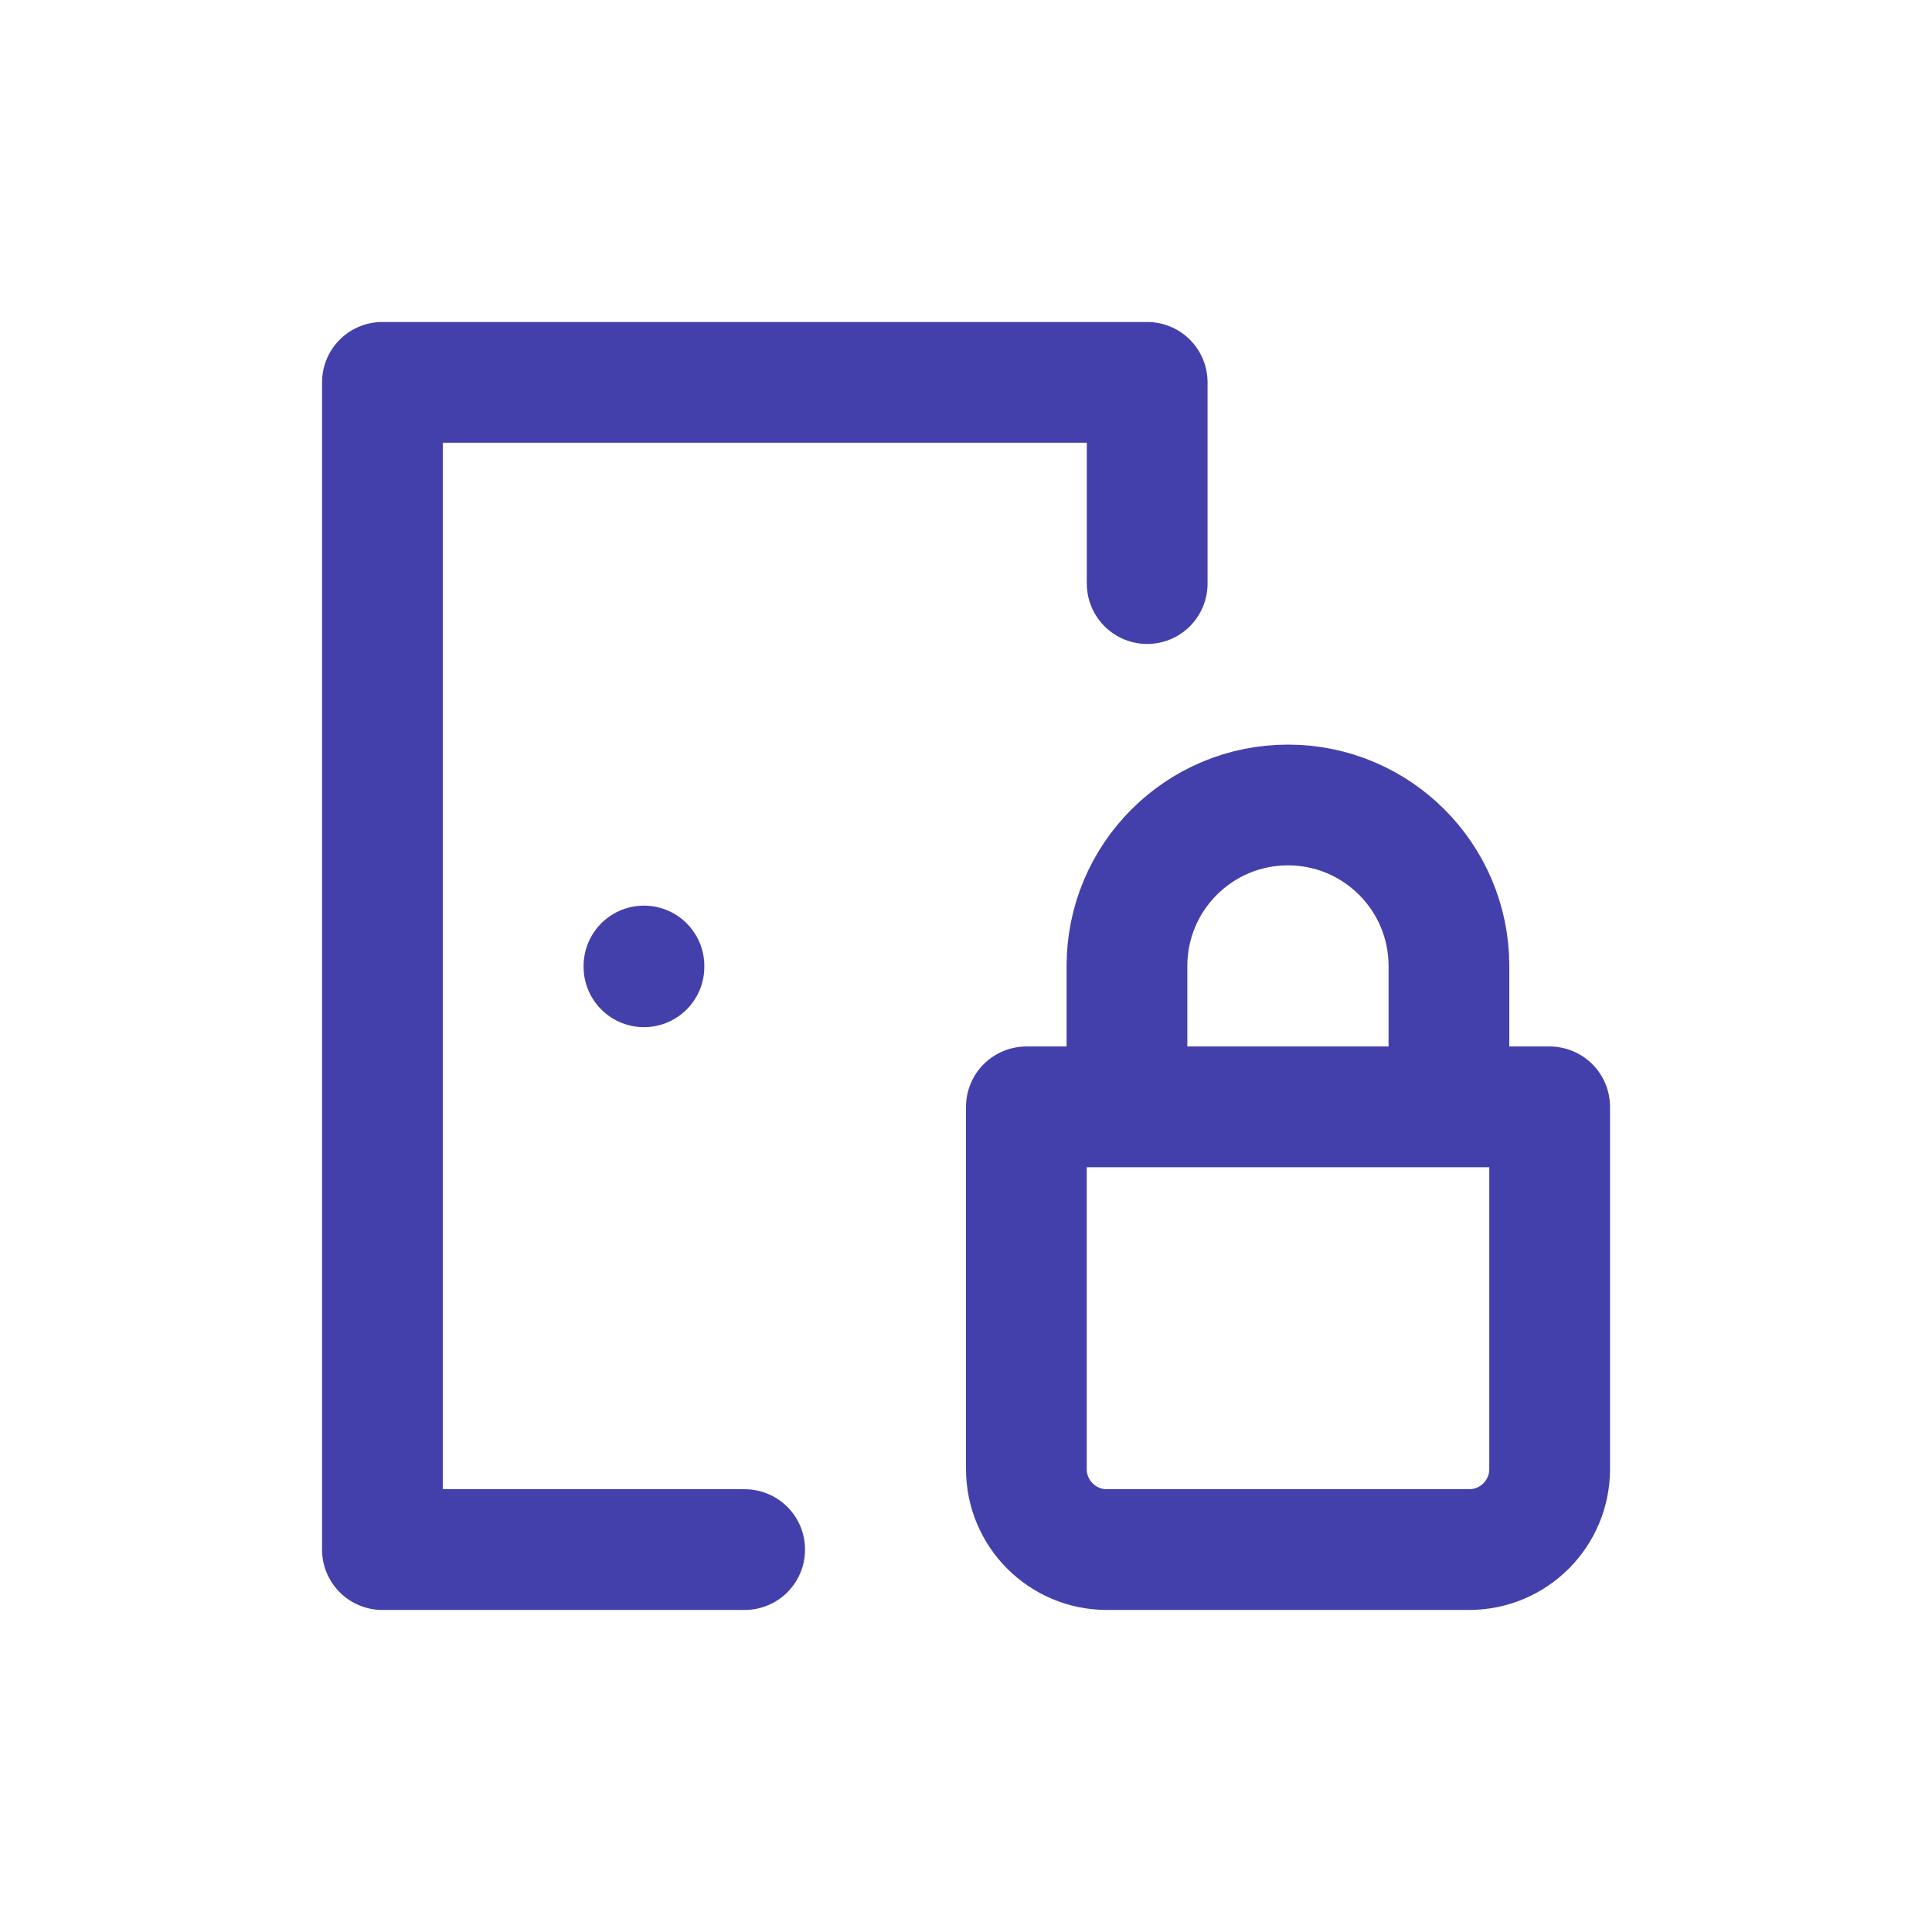
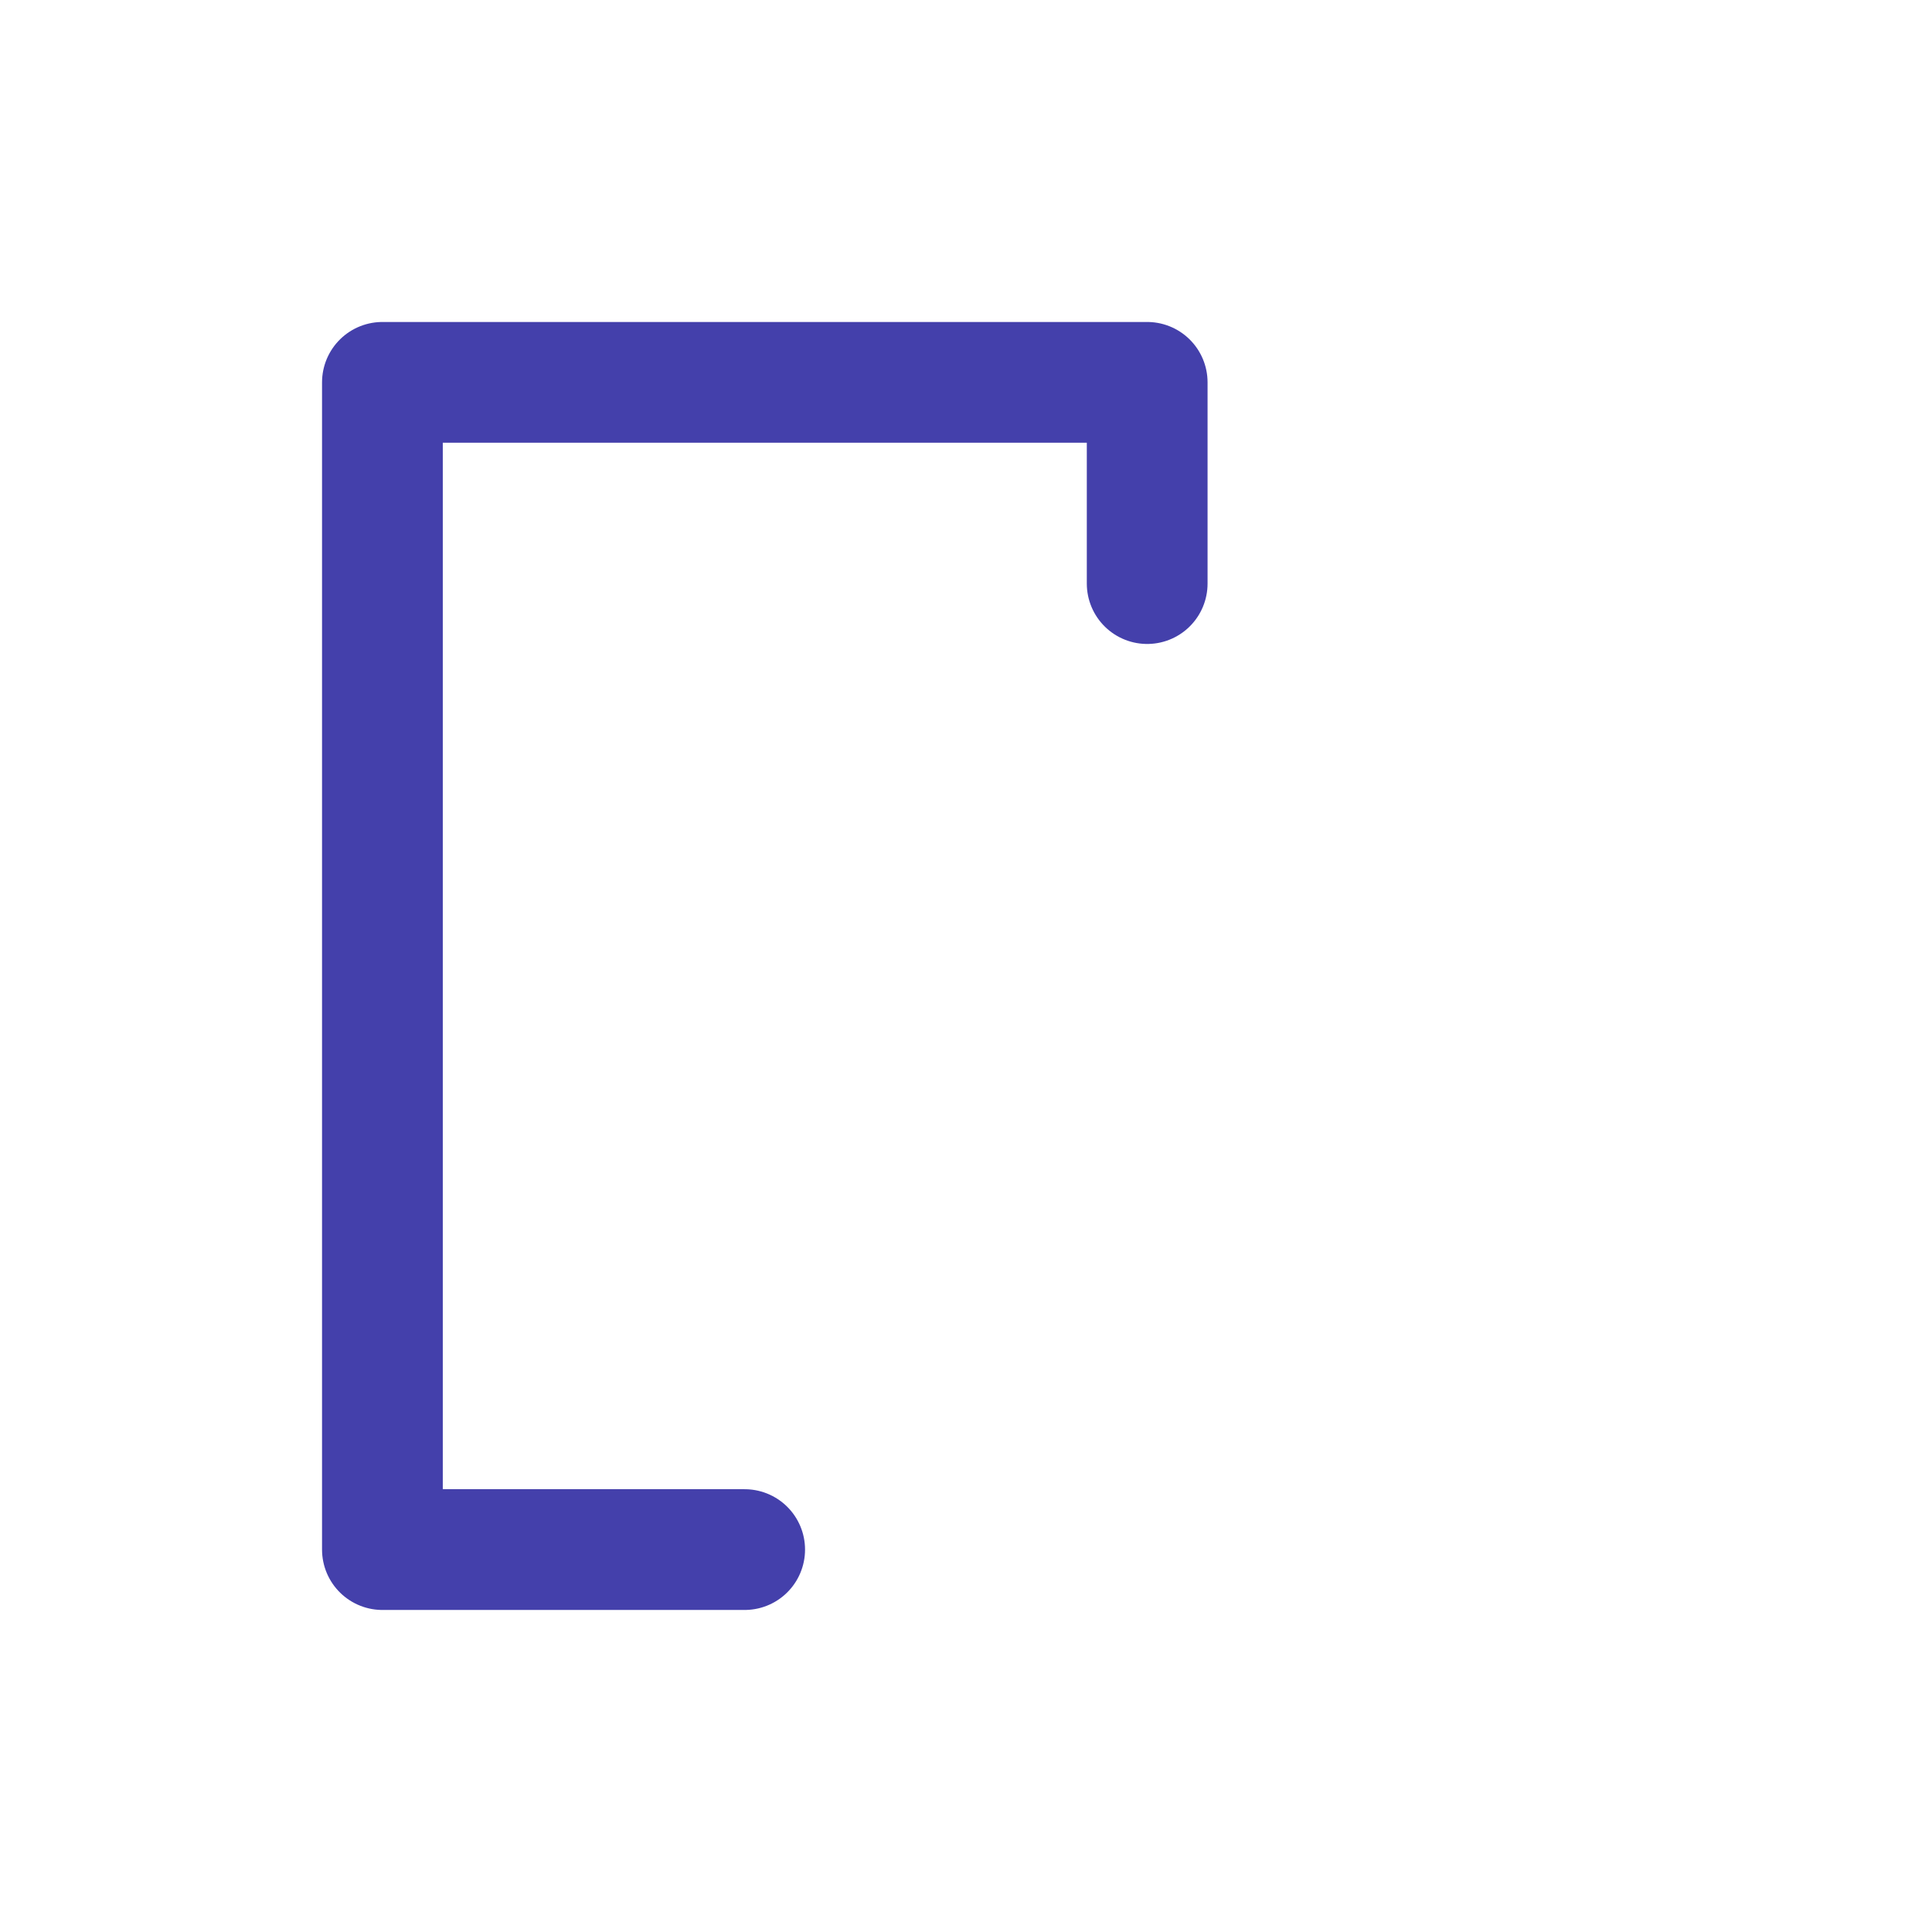
<svg xmlns="http://www.w3.org/2000/svg" width="32" height="32" viewBox="0 0 32 32" fill="none">
  <g id="door-lock">
-     <path id="Vector" d="M17 18.333V24.333C17 25.069 17.597 25.666 18.333 25.666H24.333C25.07 25.666 25.667 25.069 25.667 24.333V18.333H17Z" stroke="#4440AB" stroke-width="2" stroke-linecap="round" stroke-linejoin="round" />
-     <path id="Vector_2" d="M18.666 18V16C18.666 14.527 19.86 13.333 21.333 13.333C22.805 13.333 23.999 14.527 23.999 16V18" stroke="#4440AB" stroke-width="2" stroke-linecap="round" stroke-linejoin="round" />
-     <path id="Vector_3" d="M10.666 16V16.013" stroke="#4440AB" stroke-width="2" stroke-linecap="round" stroke-linejoin="round" />
    <path id="Vector_4" d="M19.001 9.666V6.333H6.334V25.666H12.334" stroke="#4440AB" stroke-width="2" stroke-linecap="round" stroke-linejoin="round" />
  </g>
</svg>